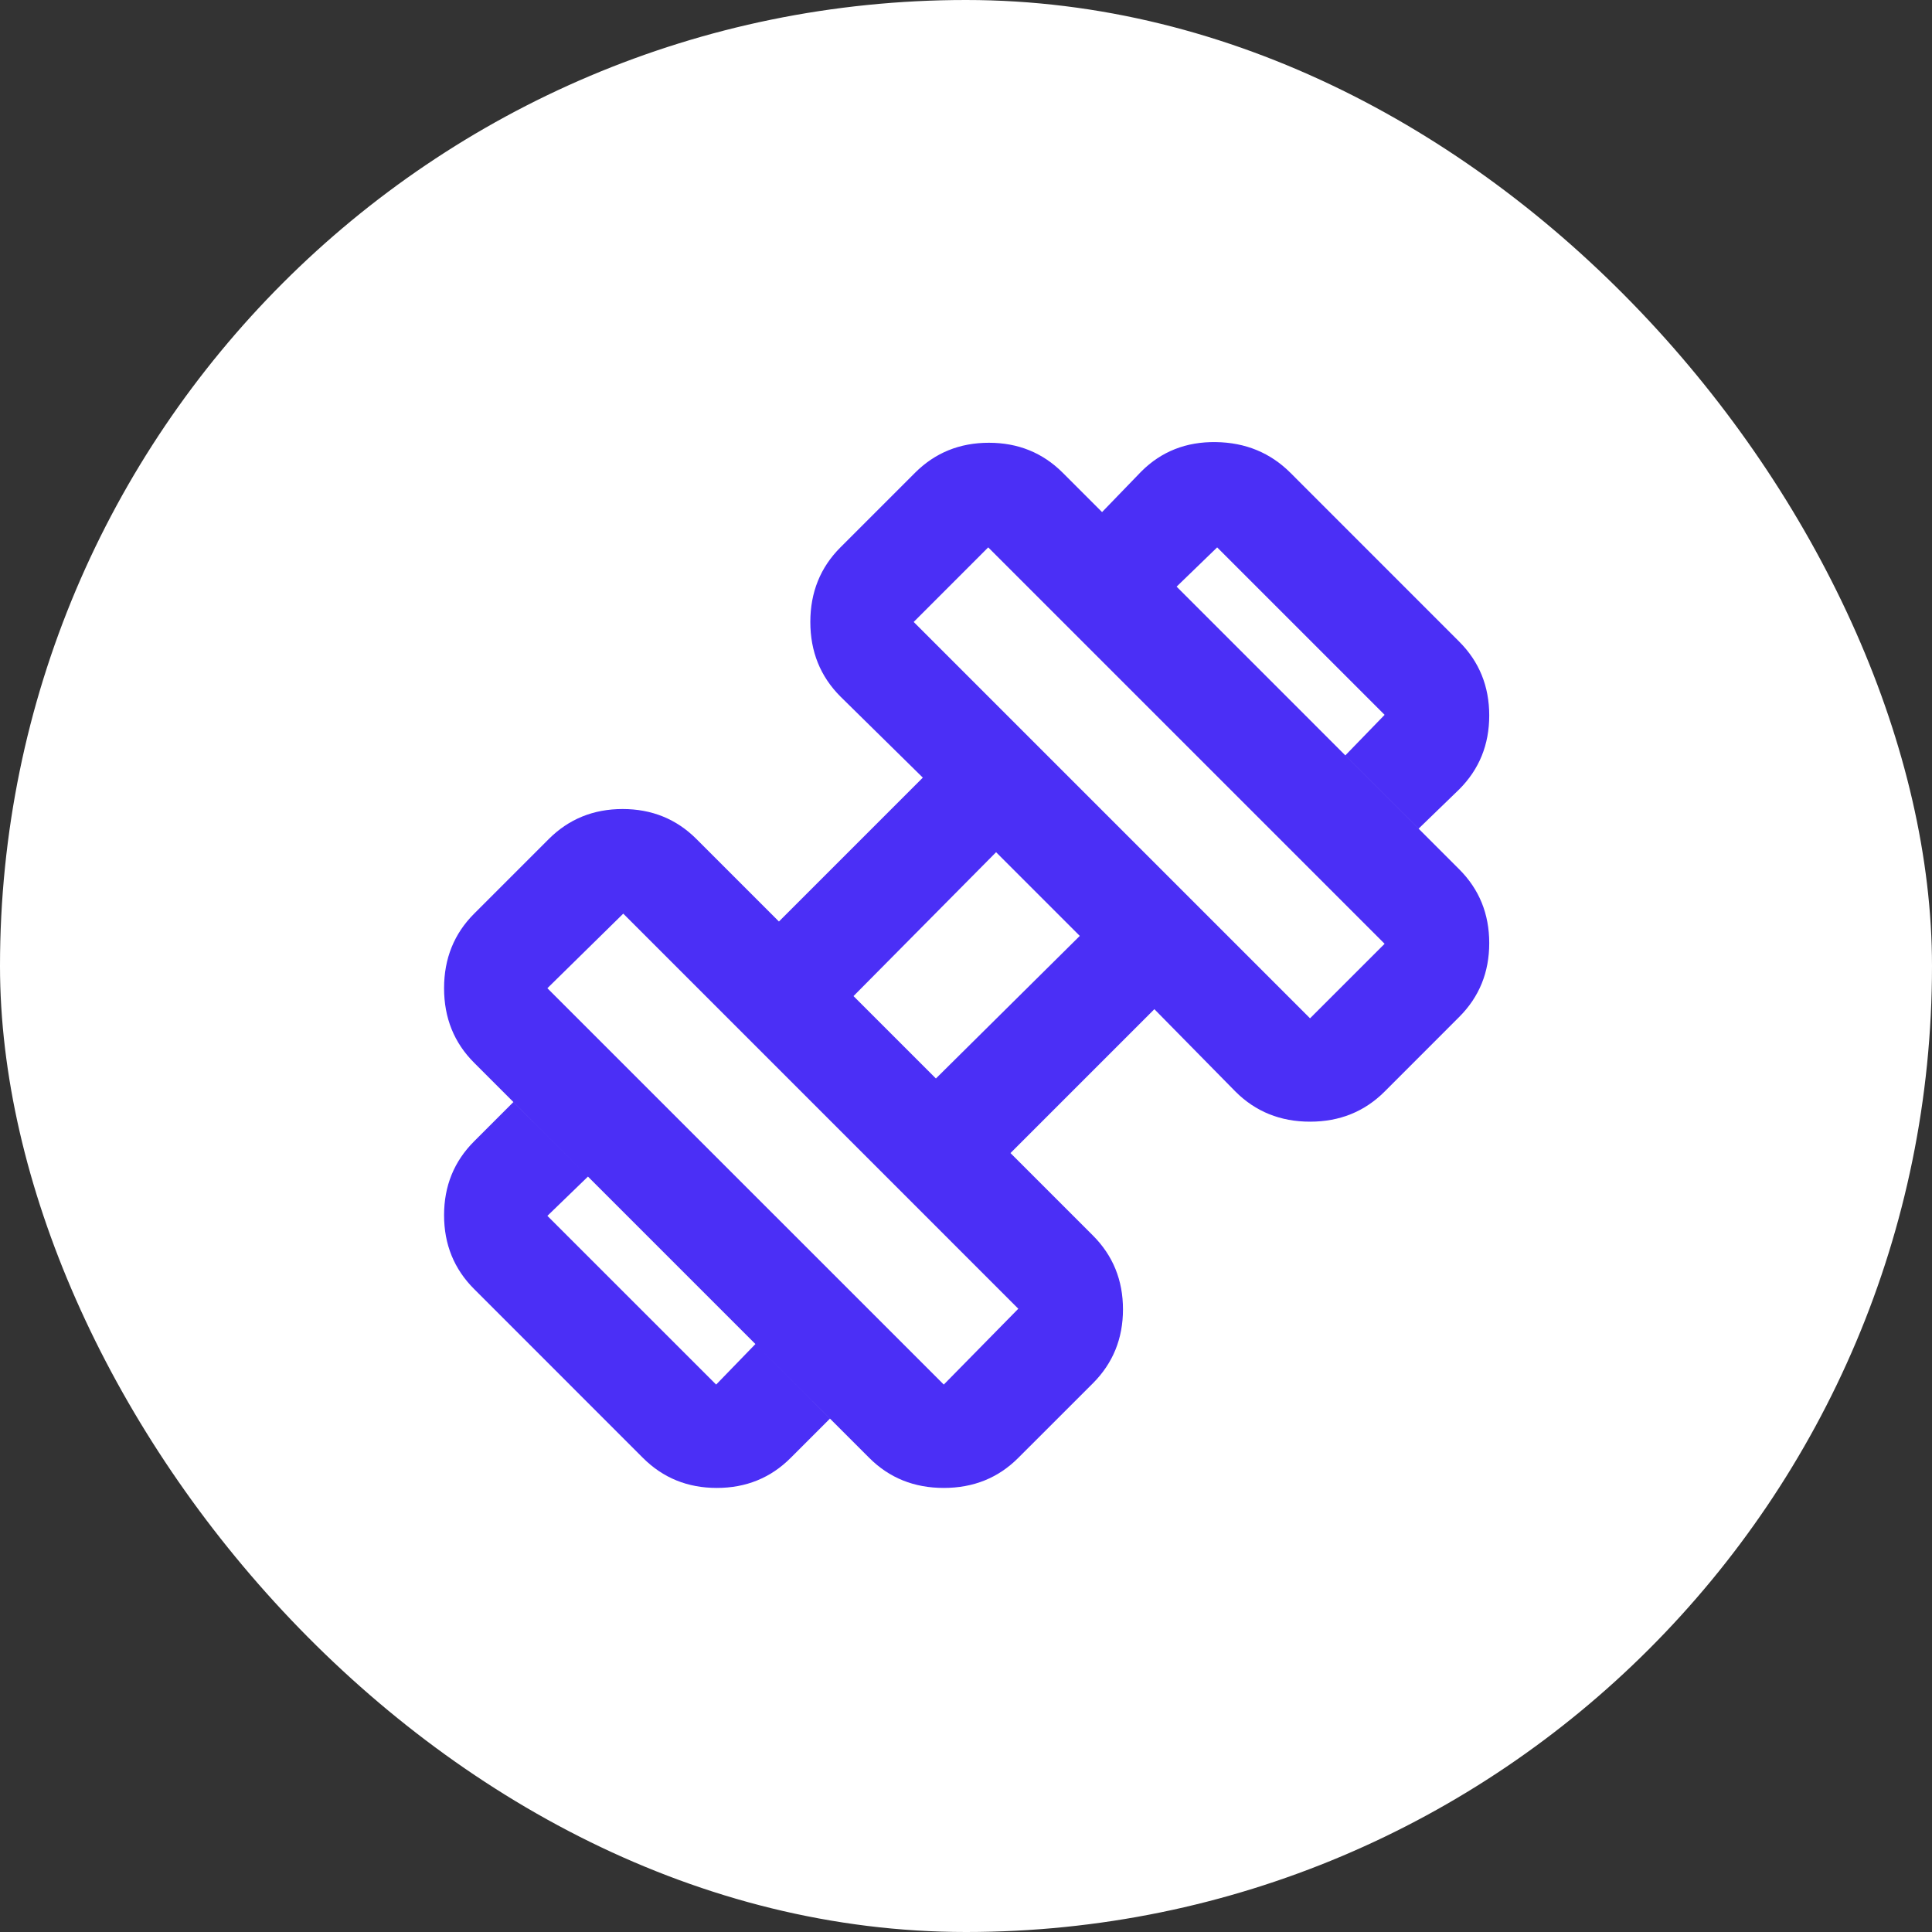
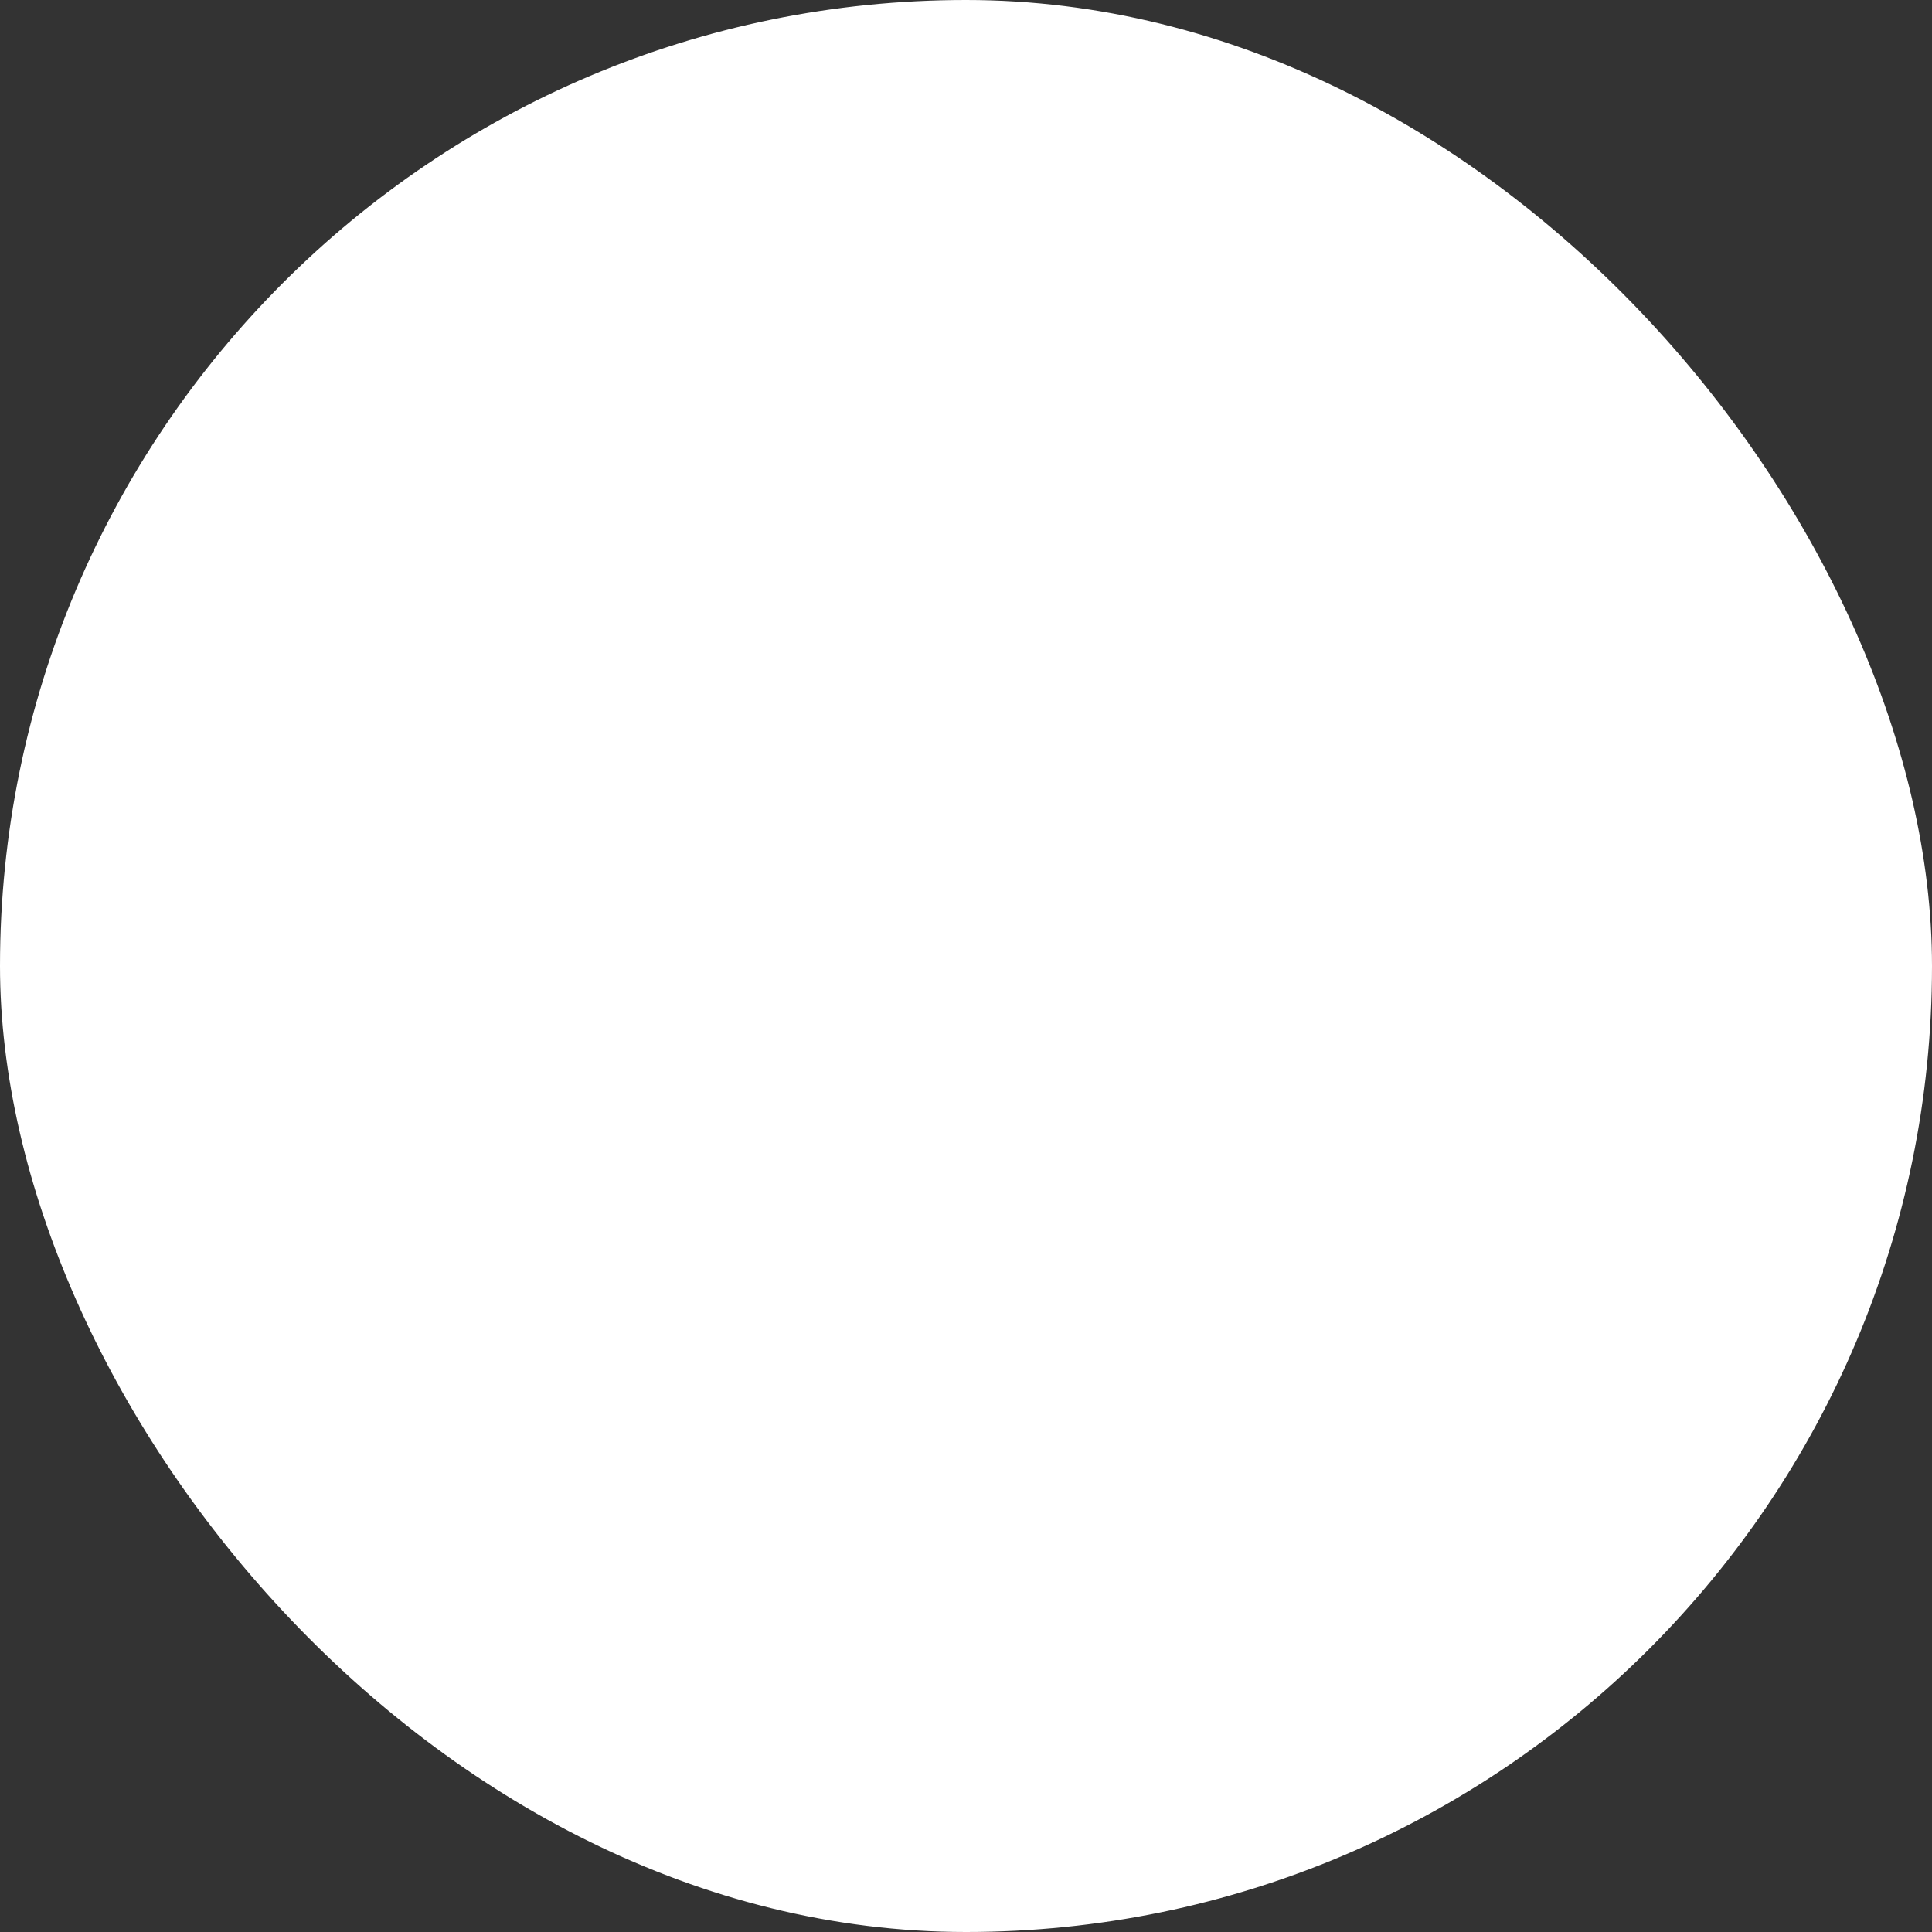
<svg xmlns="http://www.w3.org/2000/svg" width="40" height="40" viewBox="0 0 40 40" fill="none">
  <rect x="0" y="0" width="40" height="40" fill="#333333" stroke="none" />
  <rect width="40" height="40" rx="20" fill="white" />
  <mask id="mask0_1160_49028" style="mask-type:alpha" maskUnits="userSpaceOnUse" x="7" y="7" width="26" height="26">
-     <rect x="7" y="7" width="26" height="26" fill="#D9D9D9" />
-   </mask>
+     </mask>
  <g mask="url(#mask0_1160_49028)">
    <path d="M29.371 17.156L27.854 15.639L28.667 14.8L25.2 11.333L24.36 12.146L22.817 10.602L23.629 9.762C24.044 9.347 24.559 9.144 25.173 9.153C25.787 9.162 26.301 9.374 26.717 9.789L30.21 13.283C30.626 13.698 30.833 14.209 30.833 14.813C30.833 15.418 30.626 15.928 30.21 16.344L29.371 17.156ZM16.371 30.183C15.956 30.599 15.445 30.806 14.841 30.806C14.236 30.806 13.726 30.599 13.31 30.183L9.817 26.689C9.401 26.274 9.194 25.764 9.194 25.159C9.194 24.554 9.401 24.044 9.817 23.629L10.629 22.817L12.173 24.36L11.333 25.173L14.827 28.666L15.64 27.827L17.183 29.371L16.371 30.183ZM27.123 21.083L28.667 19.54L20.46 11.333L18.917 12.877L27.123 21.083ZM19.54 28.666L21.083 27.096L12.904 18.916L11.333 20.46L19.54 28.666ZM19.377 22.329L22.356 19.377L20.623 17.644L17.671 20.623L19.377 22.329ZM21.083 30.183C20.668 30.599 20.154 30.806 19.54 30.806C18.926 30.806 18.411 30.599 17.996 30.183L9.817 22.004C9.401 21.589 9.194 21.074 9.194 20.46C9.194 19.846 9.401 19.332 9.817 18.916L11.36 17.373C11.776 16.957 12.286 16.75 12.891 16.75C13.495 16.75 14.006 16.957 14.421 17.373L16.127 19.079L19.106 16.1L17.4 14.421C16.985 14.005 16.777 13.491 16.777 12.877C16.777 12.263 16.985 11.748 17.4 11.333L18.944 9.789C19.359 9.374 19.869 9.167 20.474 9.167C21.079 9.167 21.589 9.374 22.004 9.789L30.21 17.996C30.626 18.411 30.833 18.921 30.833 19.526C30.833 20.131 30.626 20.641 30.21 21.056L28.667 22.6C28.251 23.015 27.737 23.223 27.123 23.223C26.509 23.223 25.994 23.015 25.579 22.6L23.9 20.894L20.921 23.873L22.627 25.579C23.042 25.994 23.25 26.504 23.25 27.109C23.25 27.714 23.042 28.224 22.627 28.64L21.083 30.183Z" fill="#4B2FF6" />
  </g>
</svg>